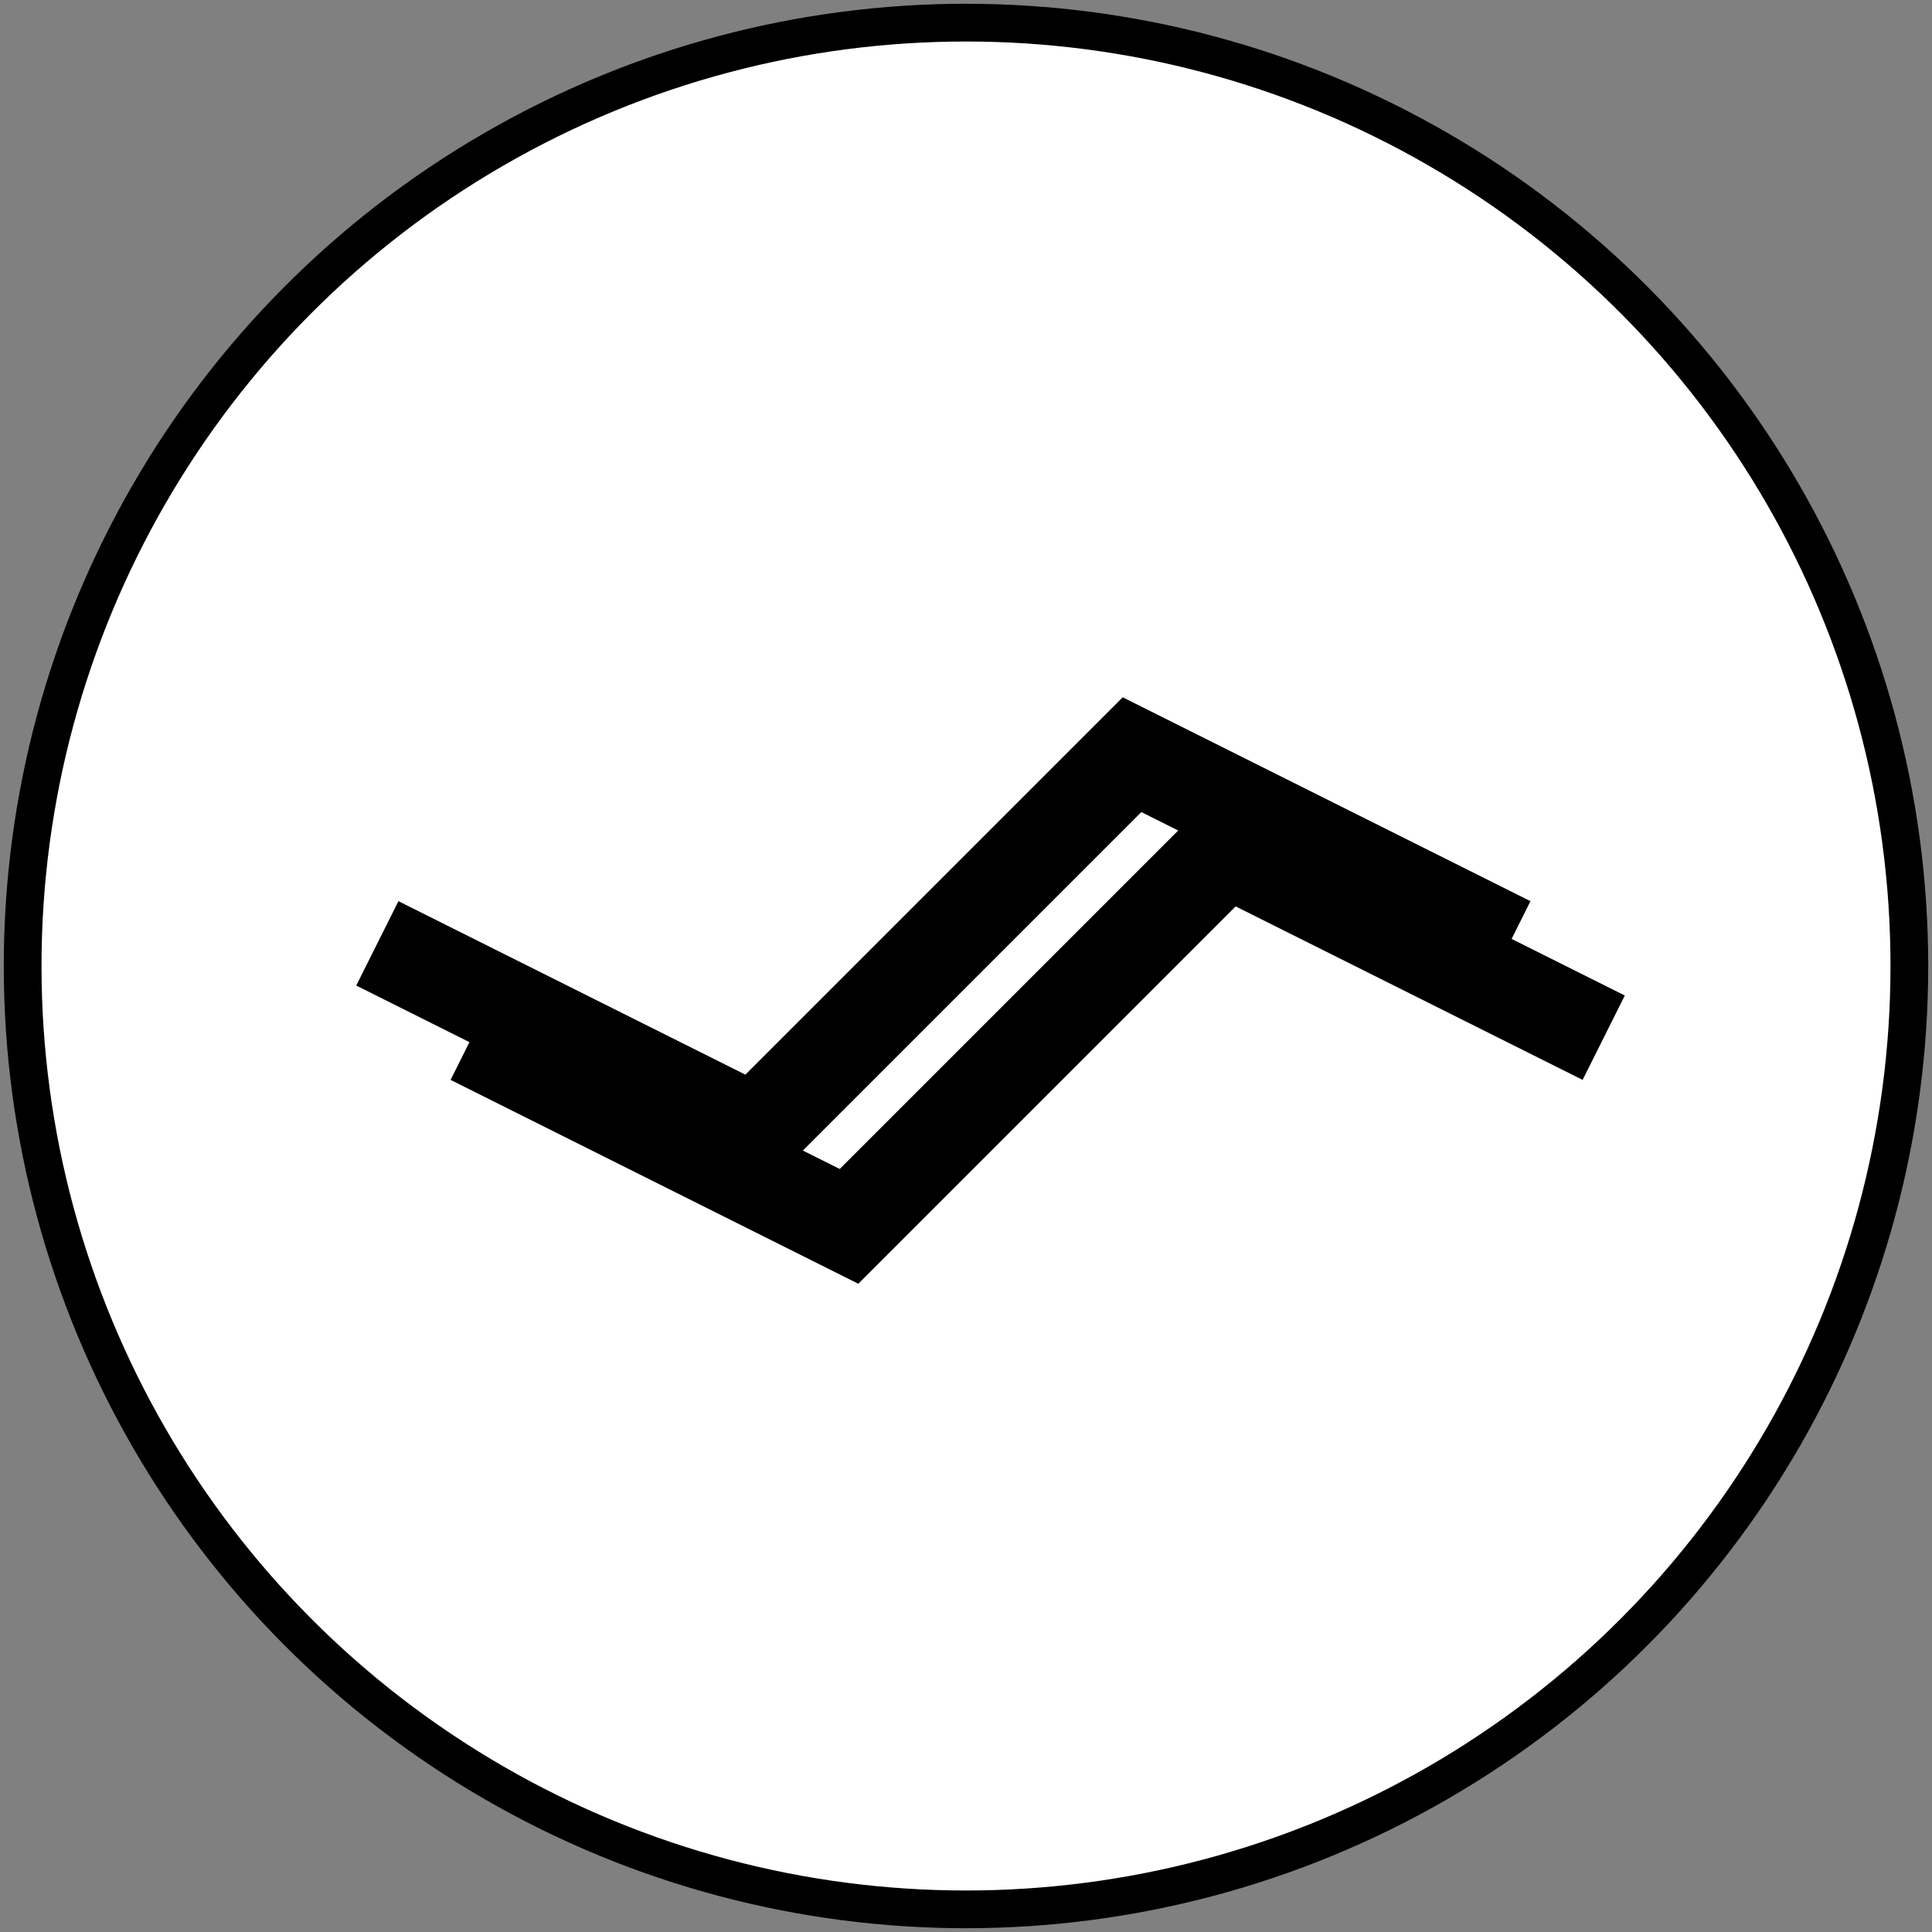
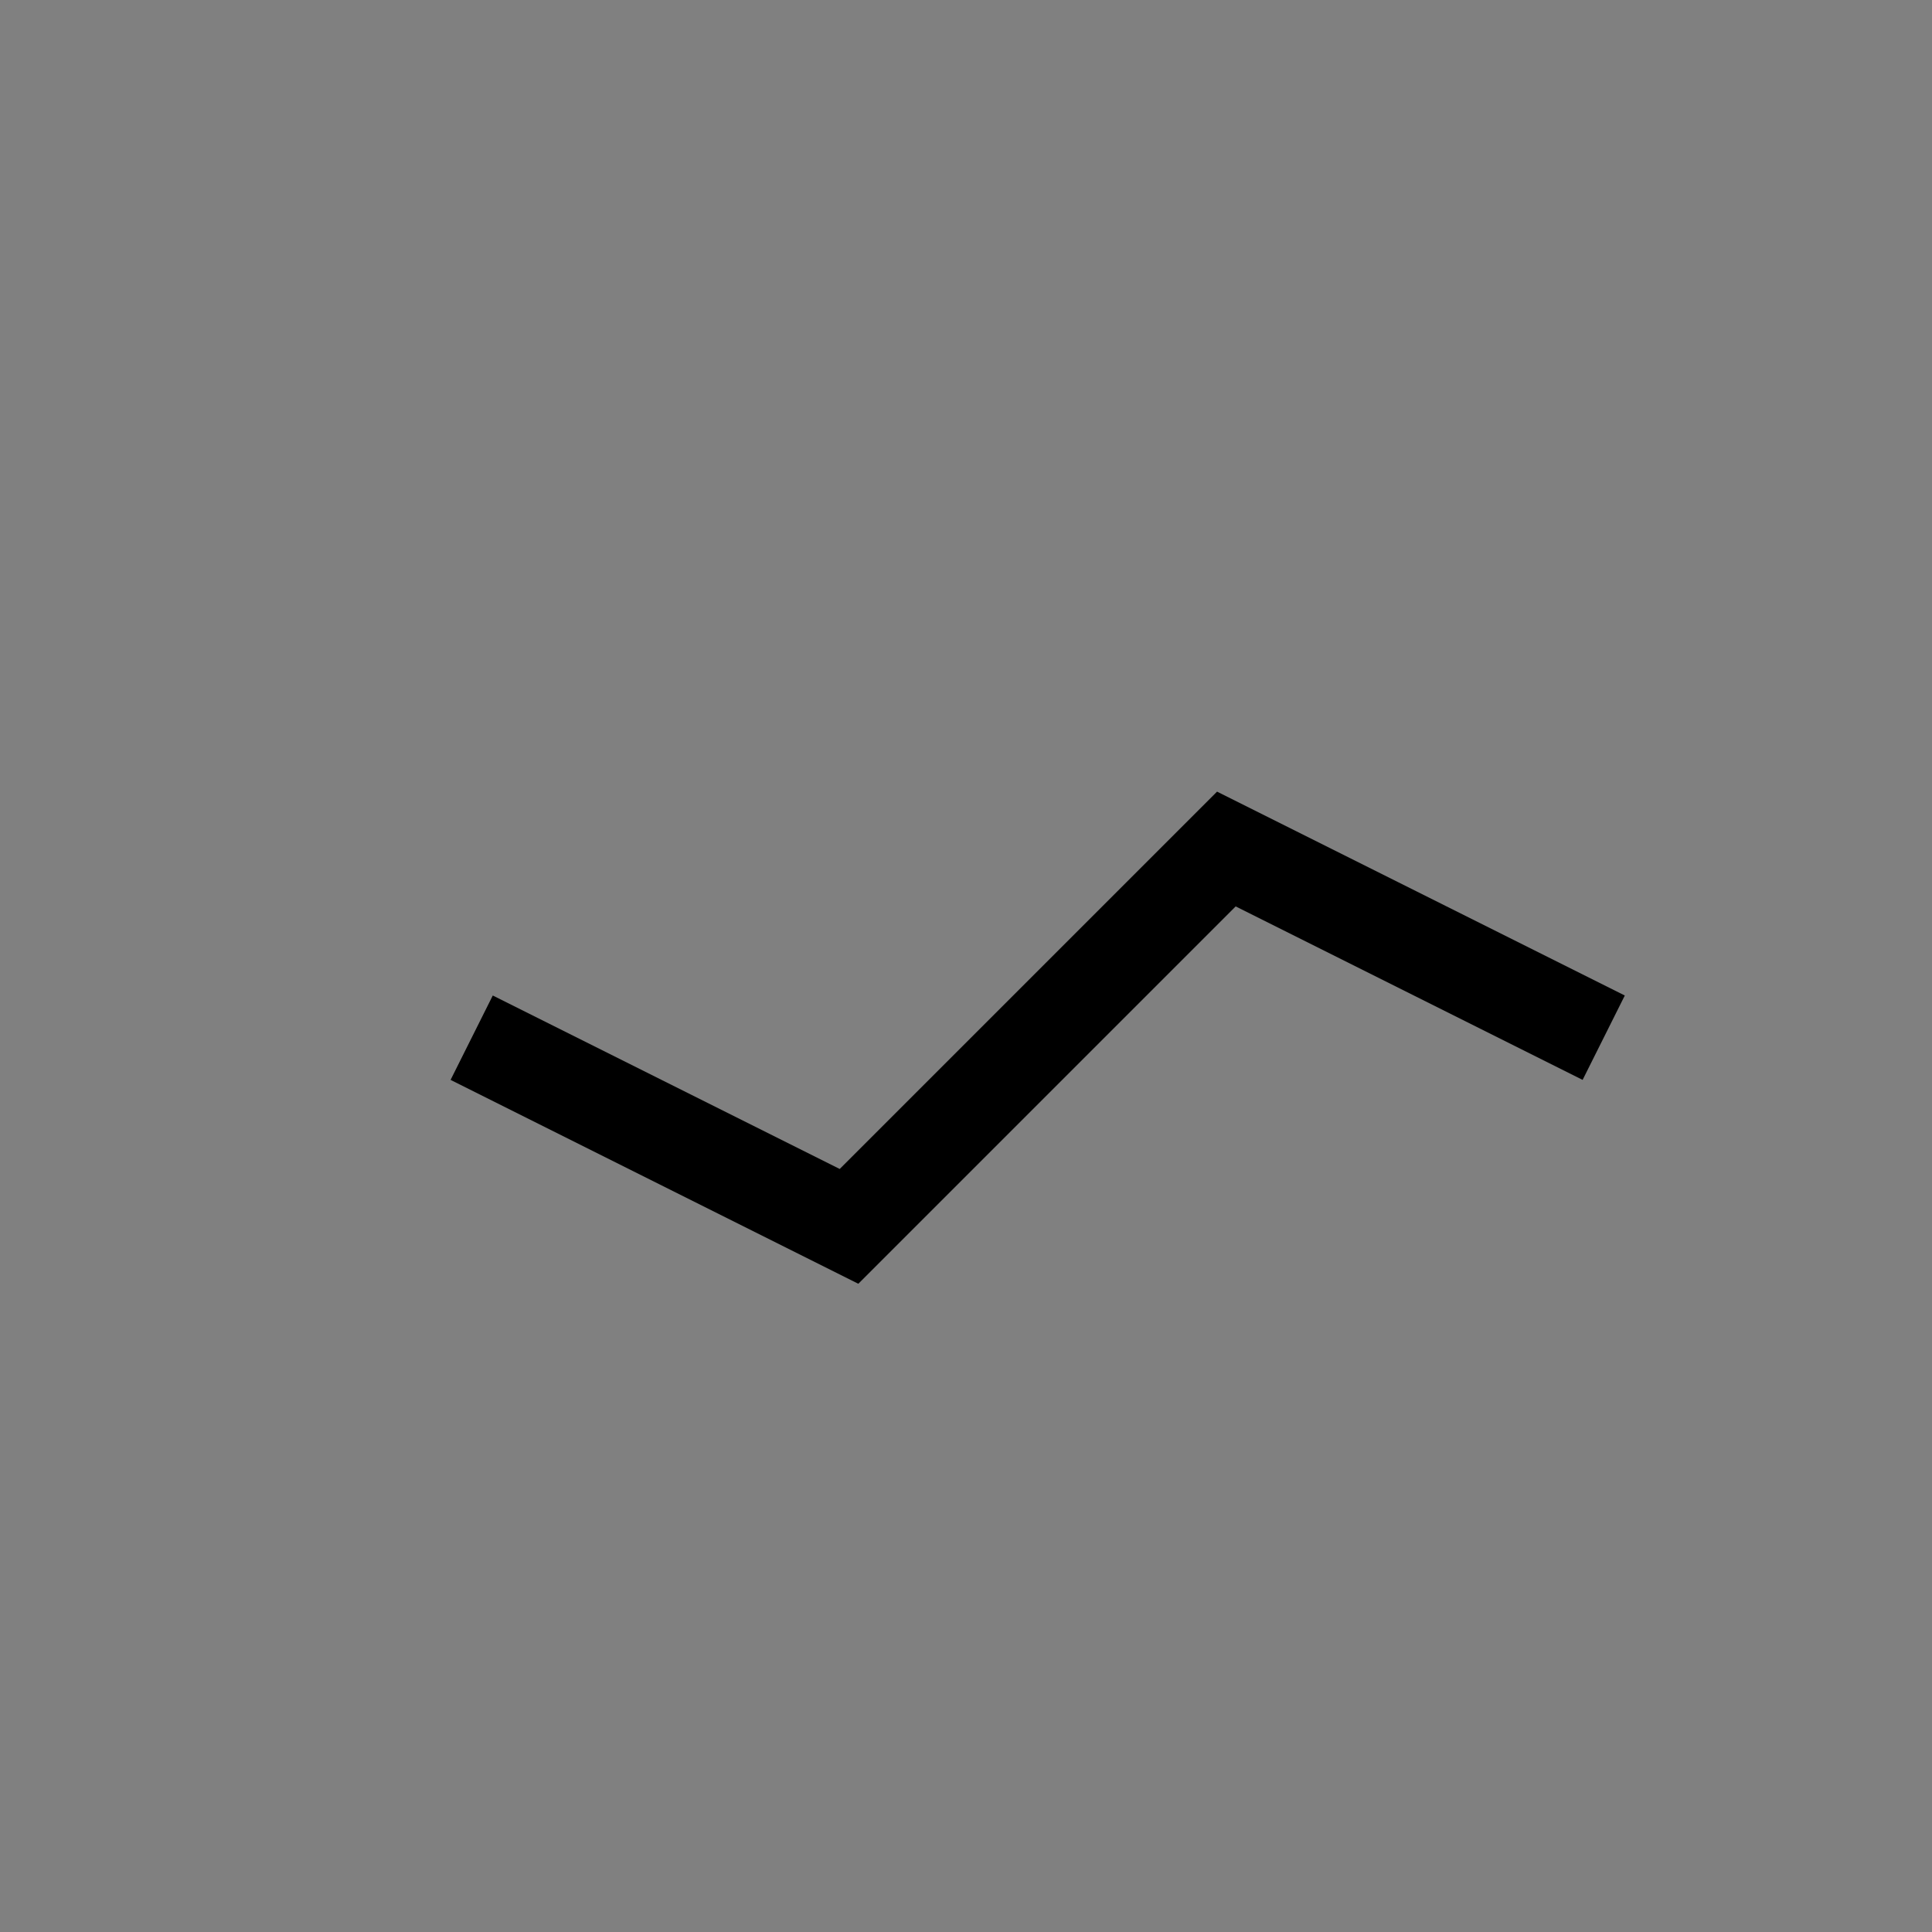
<svg xmlns="http://www.w3.org/2000/svg" viewBox="0 0 1024 1024">
  <rect x="0" y="0" width="1024" height="1024" fill="#808080" stroke="none" />
-   <circle cx="512" cy="512" r="500" fill="white" stroke="black" stroke-width="20" />
-   <path d="M200 500 L400 600 L600 400 L800 500" stroke="black" stroke-width="50" fill="none" />
  <path d="M250 550 L450 650 L650 450 L850 550" stroke="black" stroke-width="50" fill="none" />
</svg>